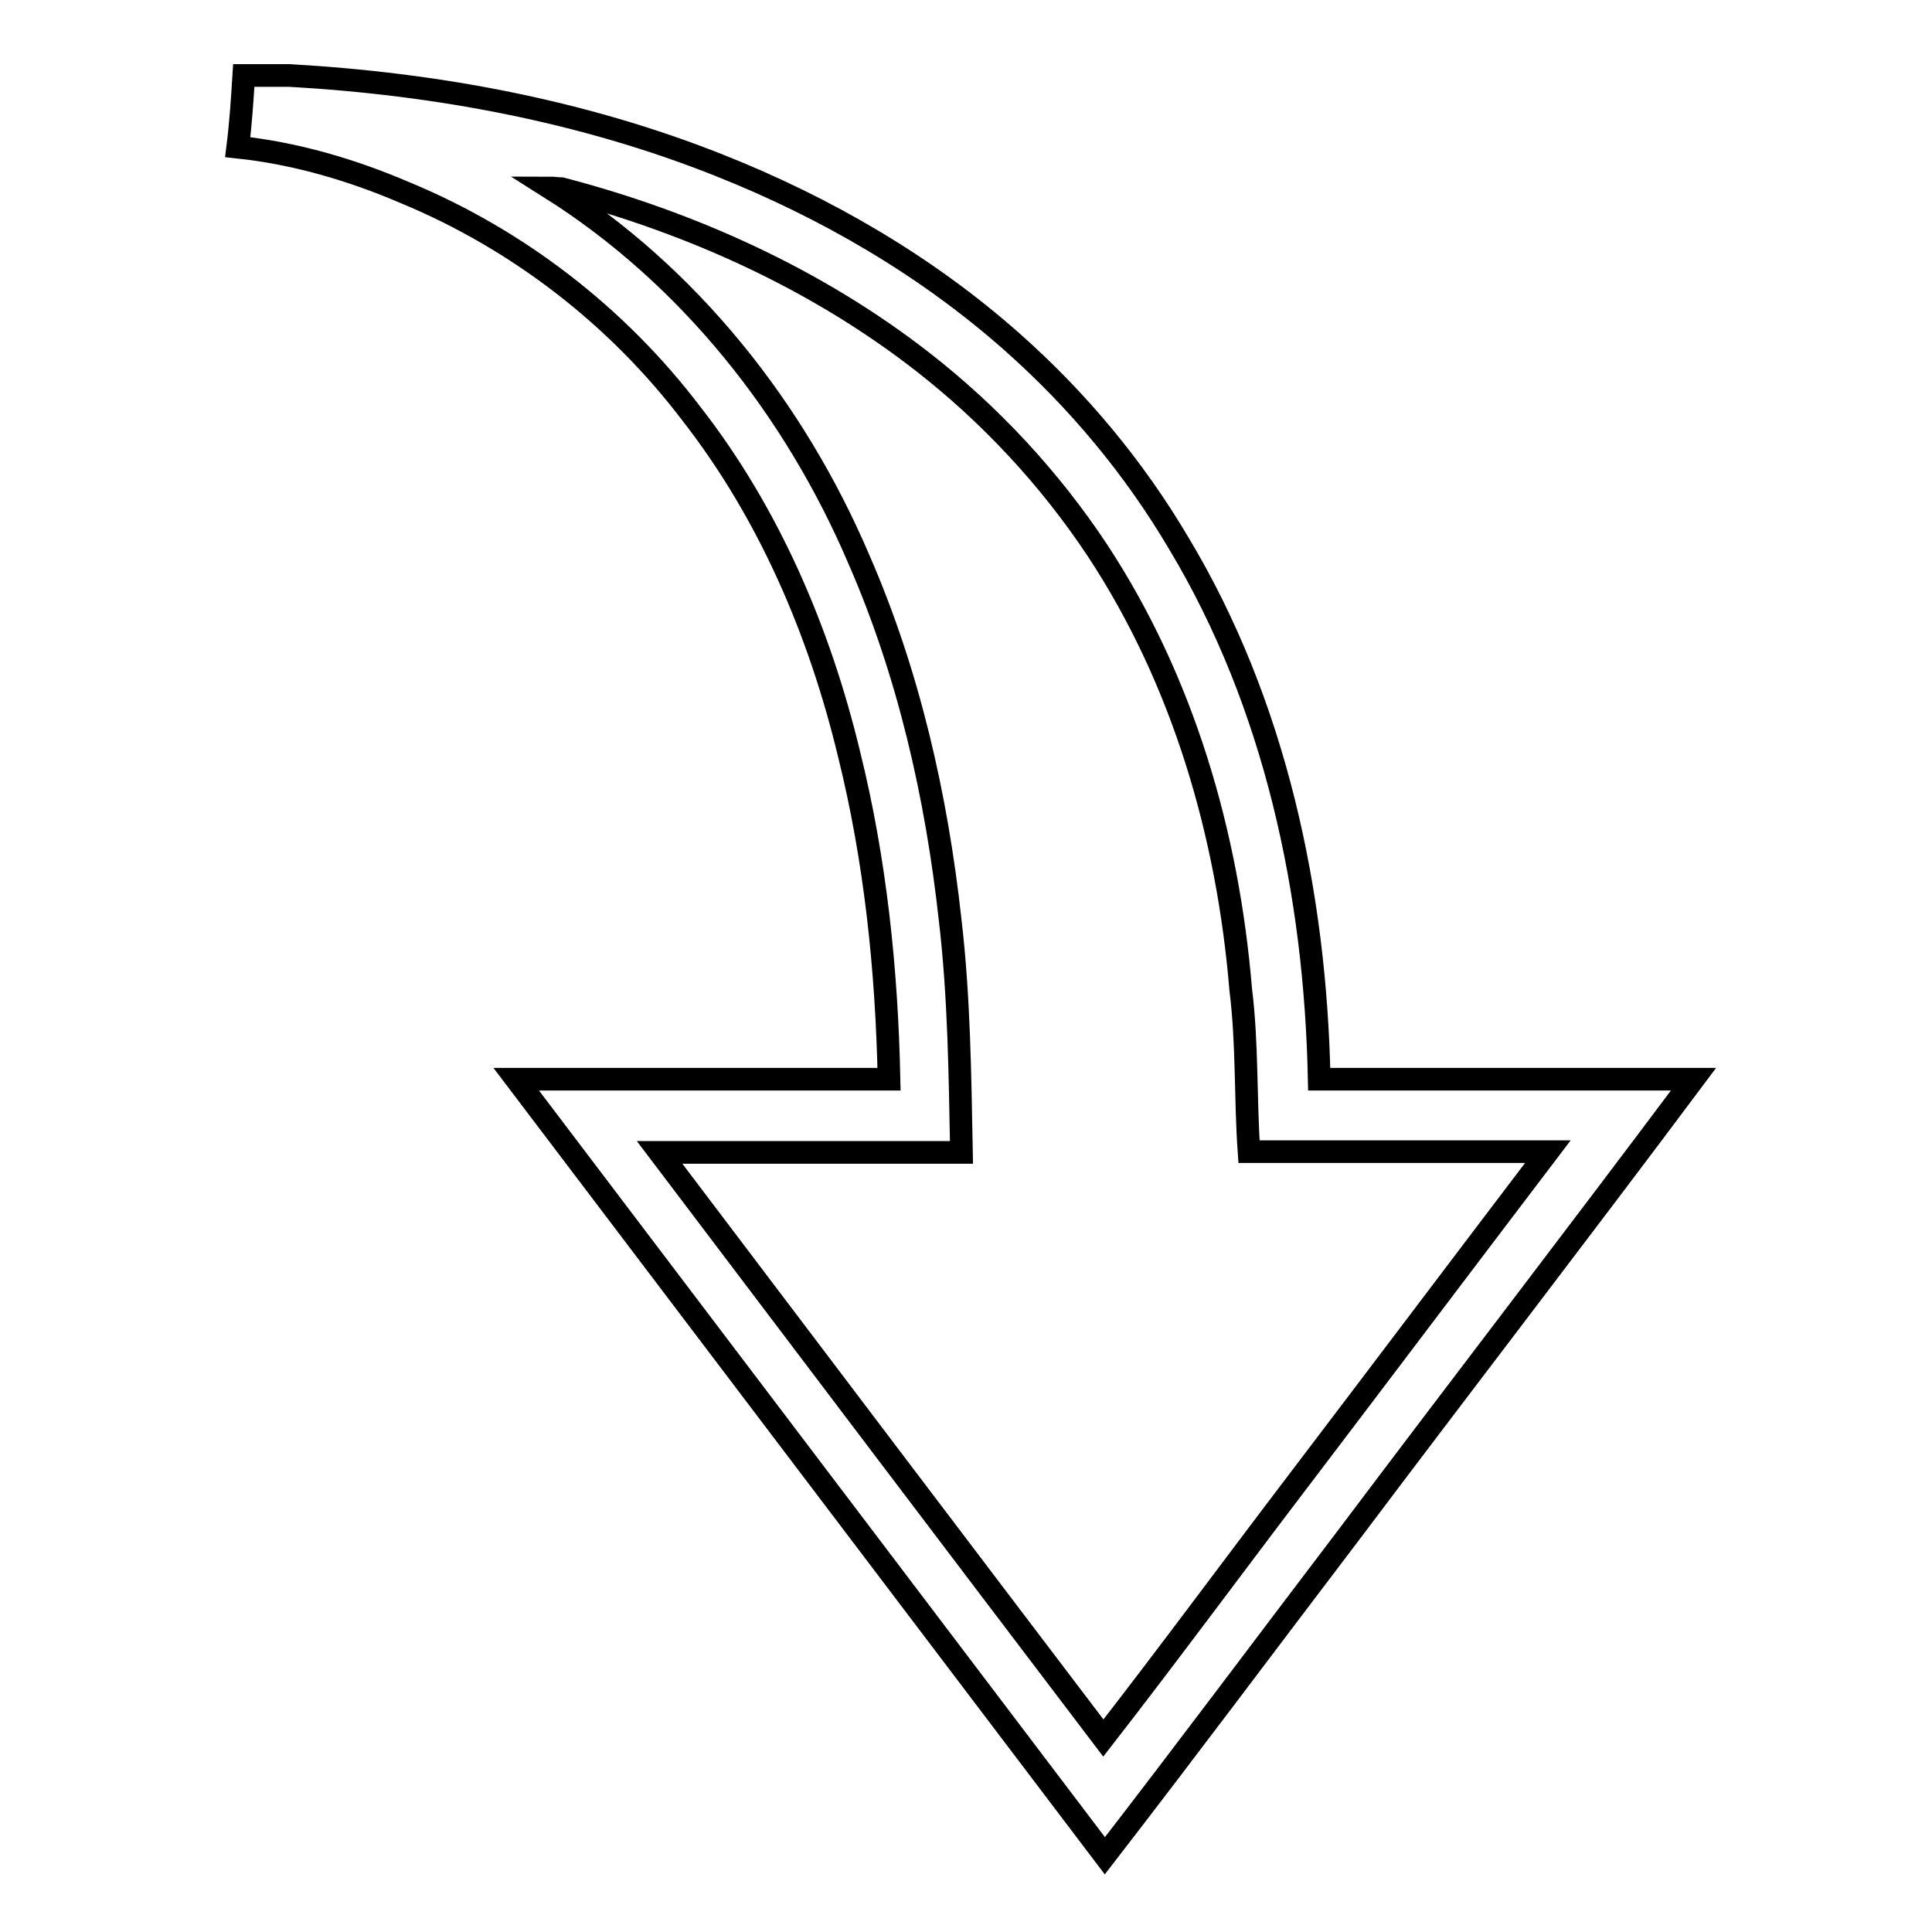
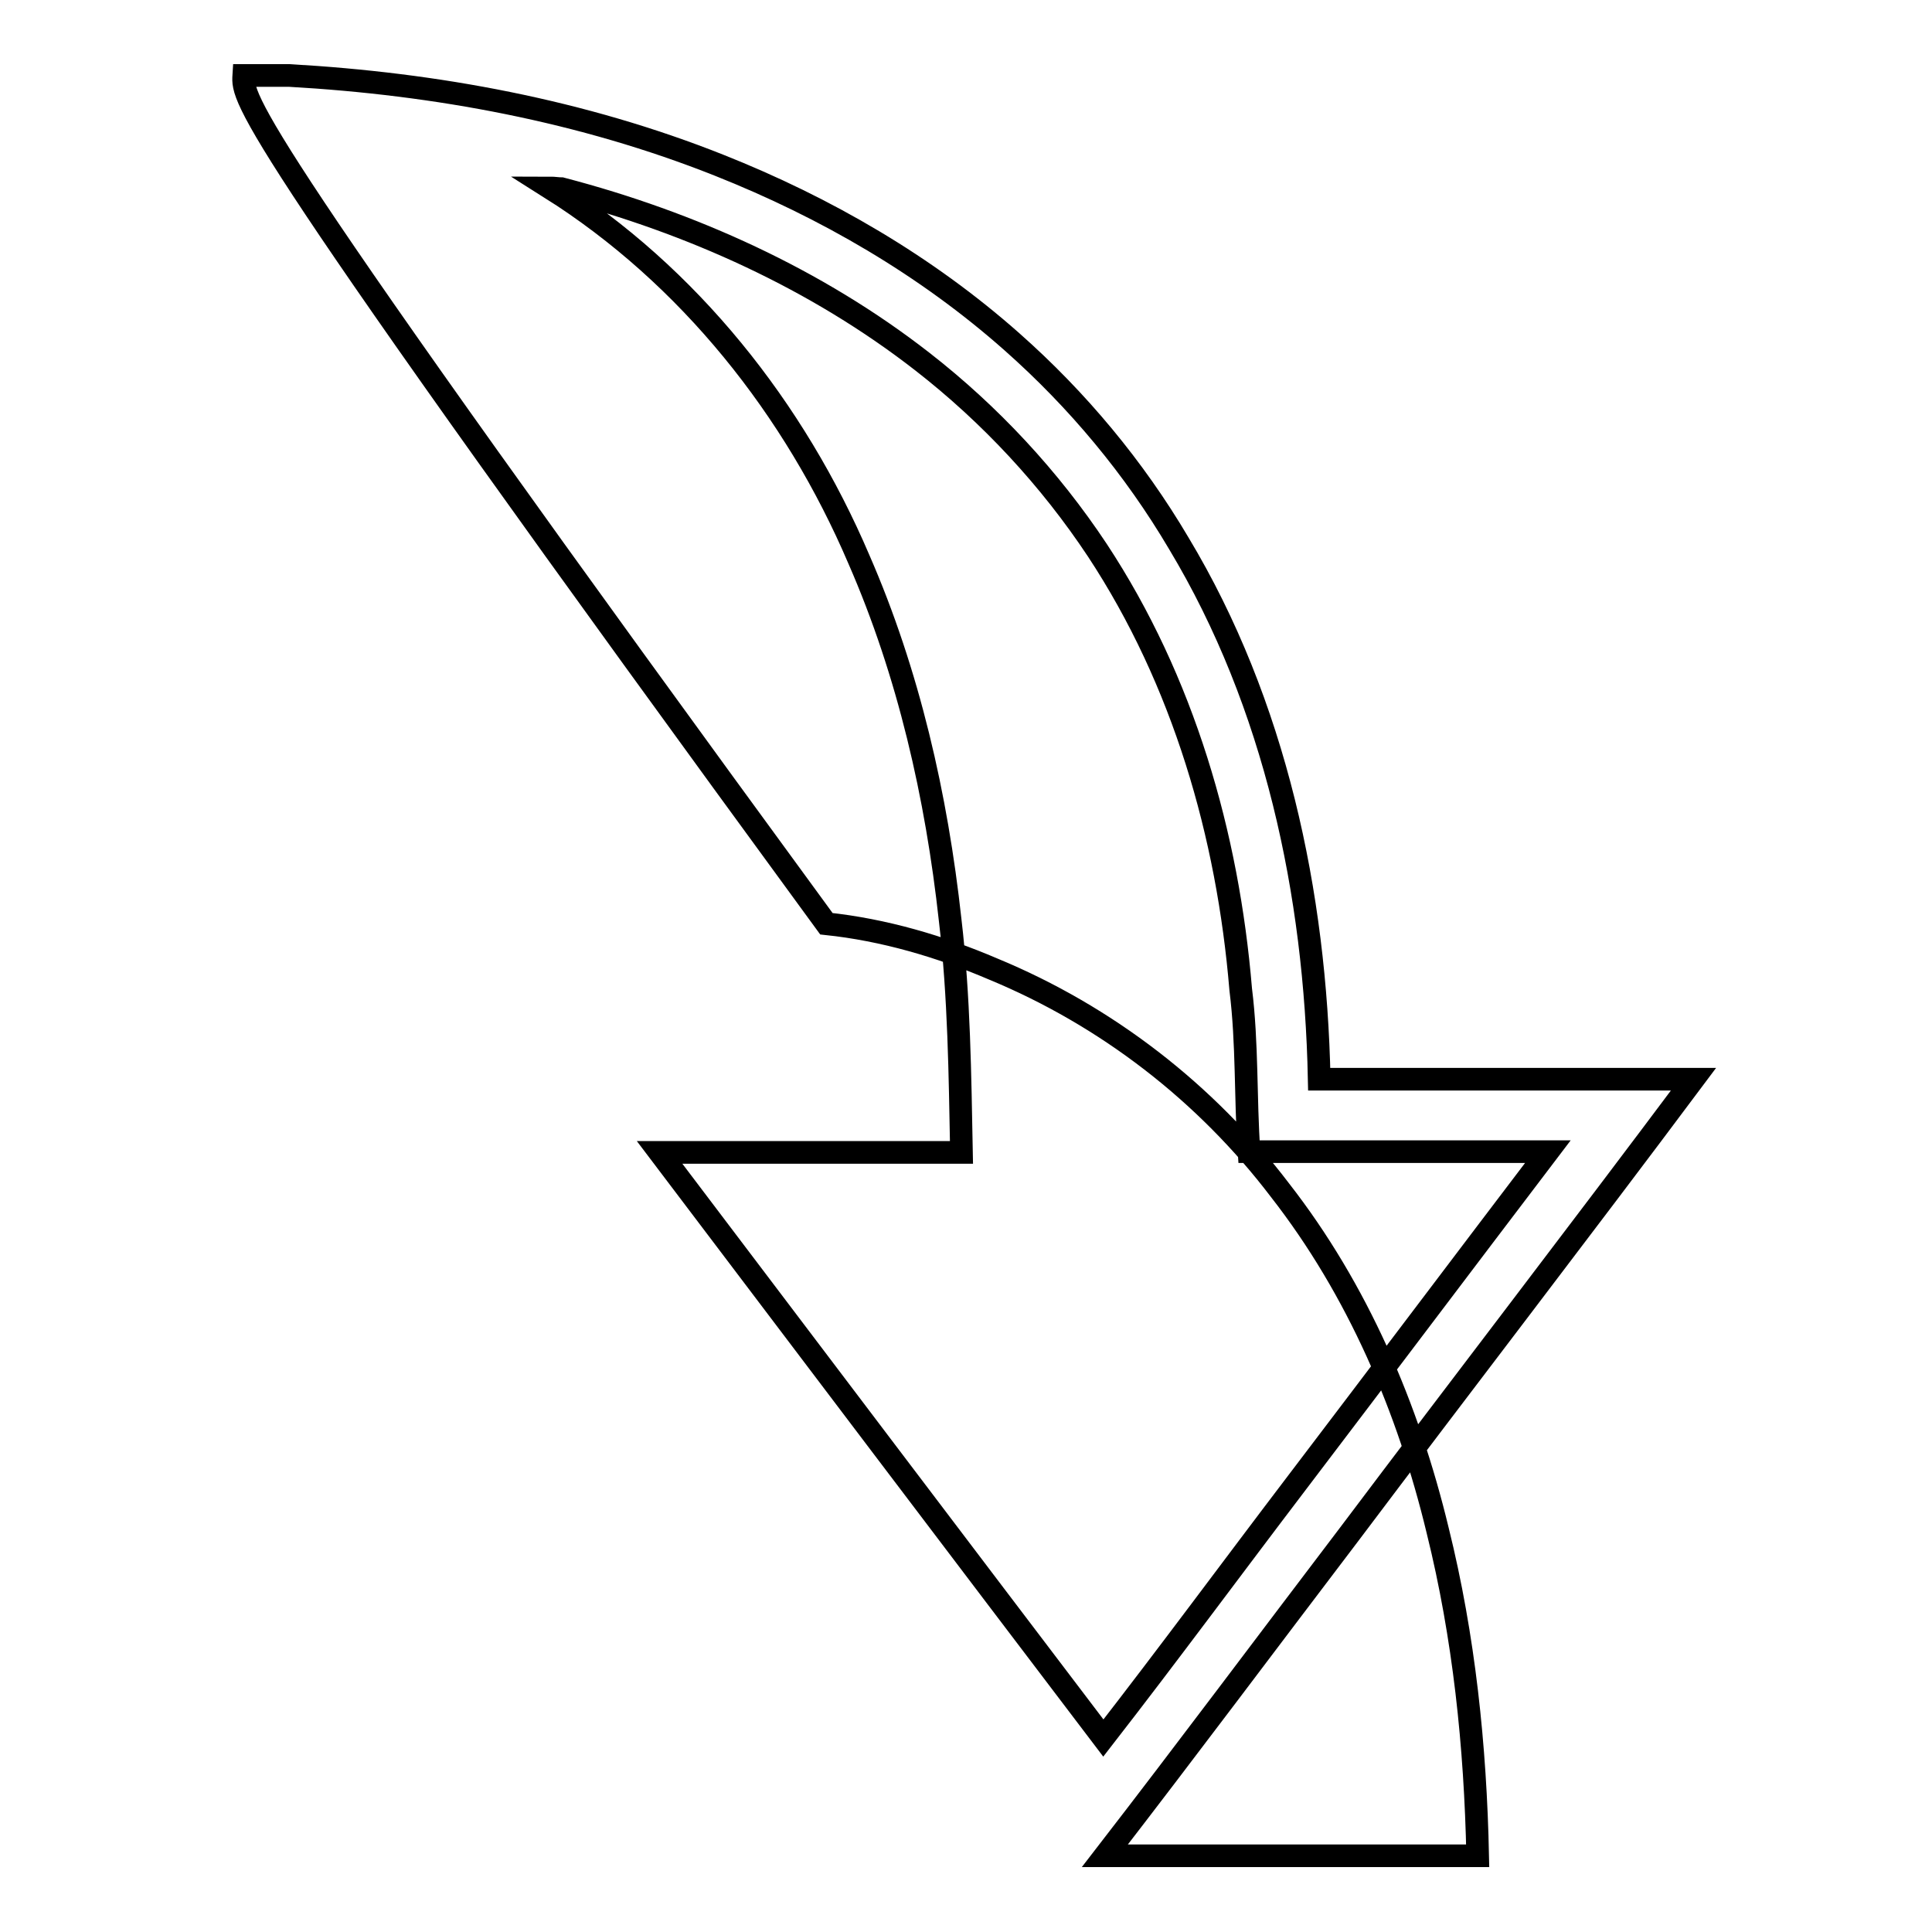
<svg xmlns="http://www.w3.org/2000/svg" version="1.1" x="0px" y="0px" viewBox="0 0 256 256" enable-background="new 0 0 256 256" xml:space="preserve">
  <g>
    <g>
-       <path stroke-width="3" fill-opacity="0" stroke="#000000" d="M32.3,10h6c19.5,1.1,38.9,4.7,57,11.9c14.1,5.6,27.4,13.3,38.8,23.4c8.7,7.7,16.2,16.7,22.1,26.7c12.8,21.3,18.1,46.4,18.6,71c16.5,0,33,0,49.6,0c-15.1,20.2-30.5,40.2-45.7,60.4c-10.8,14.2-21.4,28.4-32.3,42.5c-26-34.3-52-68.6-78-102.9c16.4,0,32.9,0,49.4,0c-0.3-14.5-1.8-29-5.3-43.1c-3.9-16.2-10.6-31.9-20.9-45.1c-9.8-12.9-23-23.1-38-29.3c-7-3-14.5-5.2-22.1-6C31.9,16.3,32.1,13.2,32.3,10z M72.9,24.9c18.4,11.6,32.4,29.3,40.9,49.2c6.6,15.1,10.3,31.4,12.1,47.8c1.2,10.2,1.3,20.5,1.5,30.8c-13.3,0-26.6,0-40,0c19.6,25.9,39.2,51.8,58.8,77.6c8.7-11.2,17.1-22.6,25.7-33.9c11.1-14.6,22.1-29.2,33.2-43.8c-13.2,0-26.4,0-39.6,0c-0.5-7.1-0.2-14.3-1.1-21.5c-1.7-20.5-7.6-40.9-19-58.2c-6.3-9.5-14.2-18-23.2-25C108.2,37,91.6,29.5,74.4,25C74,25,73.3,24.9,72.9,24.9z" />
+       <path stroke-width="3" fill-opacity="0" stroke="#000000" d="M32.3,10h6c19.5,1.1,38.9,4.7,57,11.9c14.1,5.6,27.4,13.3,38.8,23.4c8.7,7.7,16.2,16.7,22.1,26.7c12.8,21.3,18.1,46.4,18.6,71c16.5,0,33,0,49.6,0c-15.1,20.2-30.5,40.2-45.7,60.4c-10.8,14.2-21.4,28.4-32.3,42.5c16.4,0,32.9,0,49.4,0c-0.3-14.5-1.8-29-5.3-43.1c-3.9-16.2-10.6-31.9-20.9-45.1c-9.8-12.9-23-23.1-38-29.3c-7-3-14.5-5.2-22.1-6C31.9,16.3,32.1,13.2,32.3,10z M72.9,24.9c18.4,11.6,32.4,29.3,40.9,49.2c6.6,15.1,10.3,31.4,12.1,47.8c1.2,10.2,1.3,20.5,1.5,30.8c-13.3,0-26.6,0-40,0c19.6,25.9,39.2,51.8,58.8,77.6c8.7-11.2,17.1-22.6,25.7-33.9c11.1-14.6,22.1-29.2,33.2-43.8c-13.2,0-26.4,0-39.6,0c-0.5-7.1-0.2-14.3-1.1-21.5c-1.7-20.5-7.6-40.9-19-58.2c-6.3-9.5-14.2-18-23.2-25C108.2,37,91.6,29.5,74.4,25C74,25,73.3,24.9,72.9,24.9z" />
    </g>
  </g>
</svg>